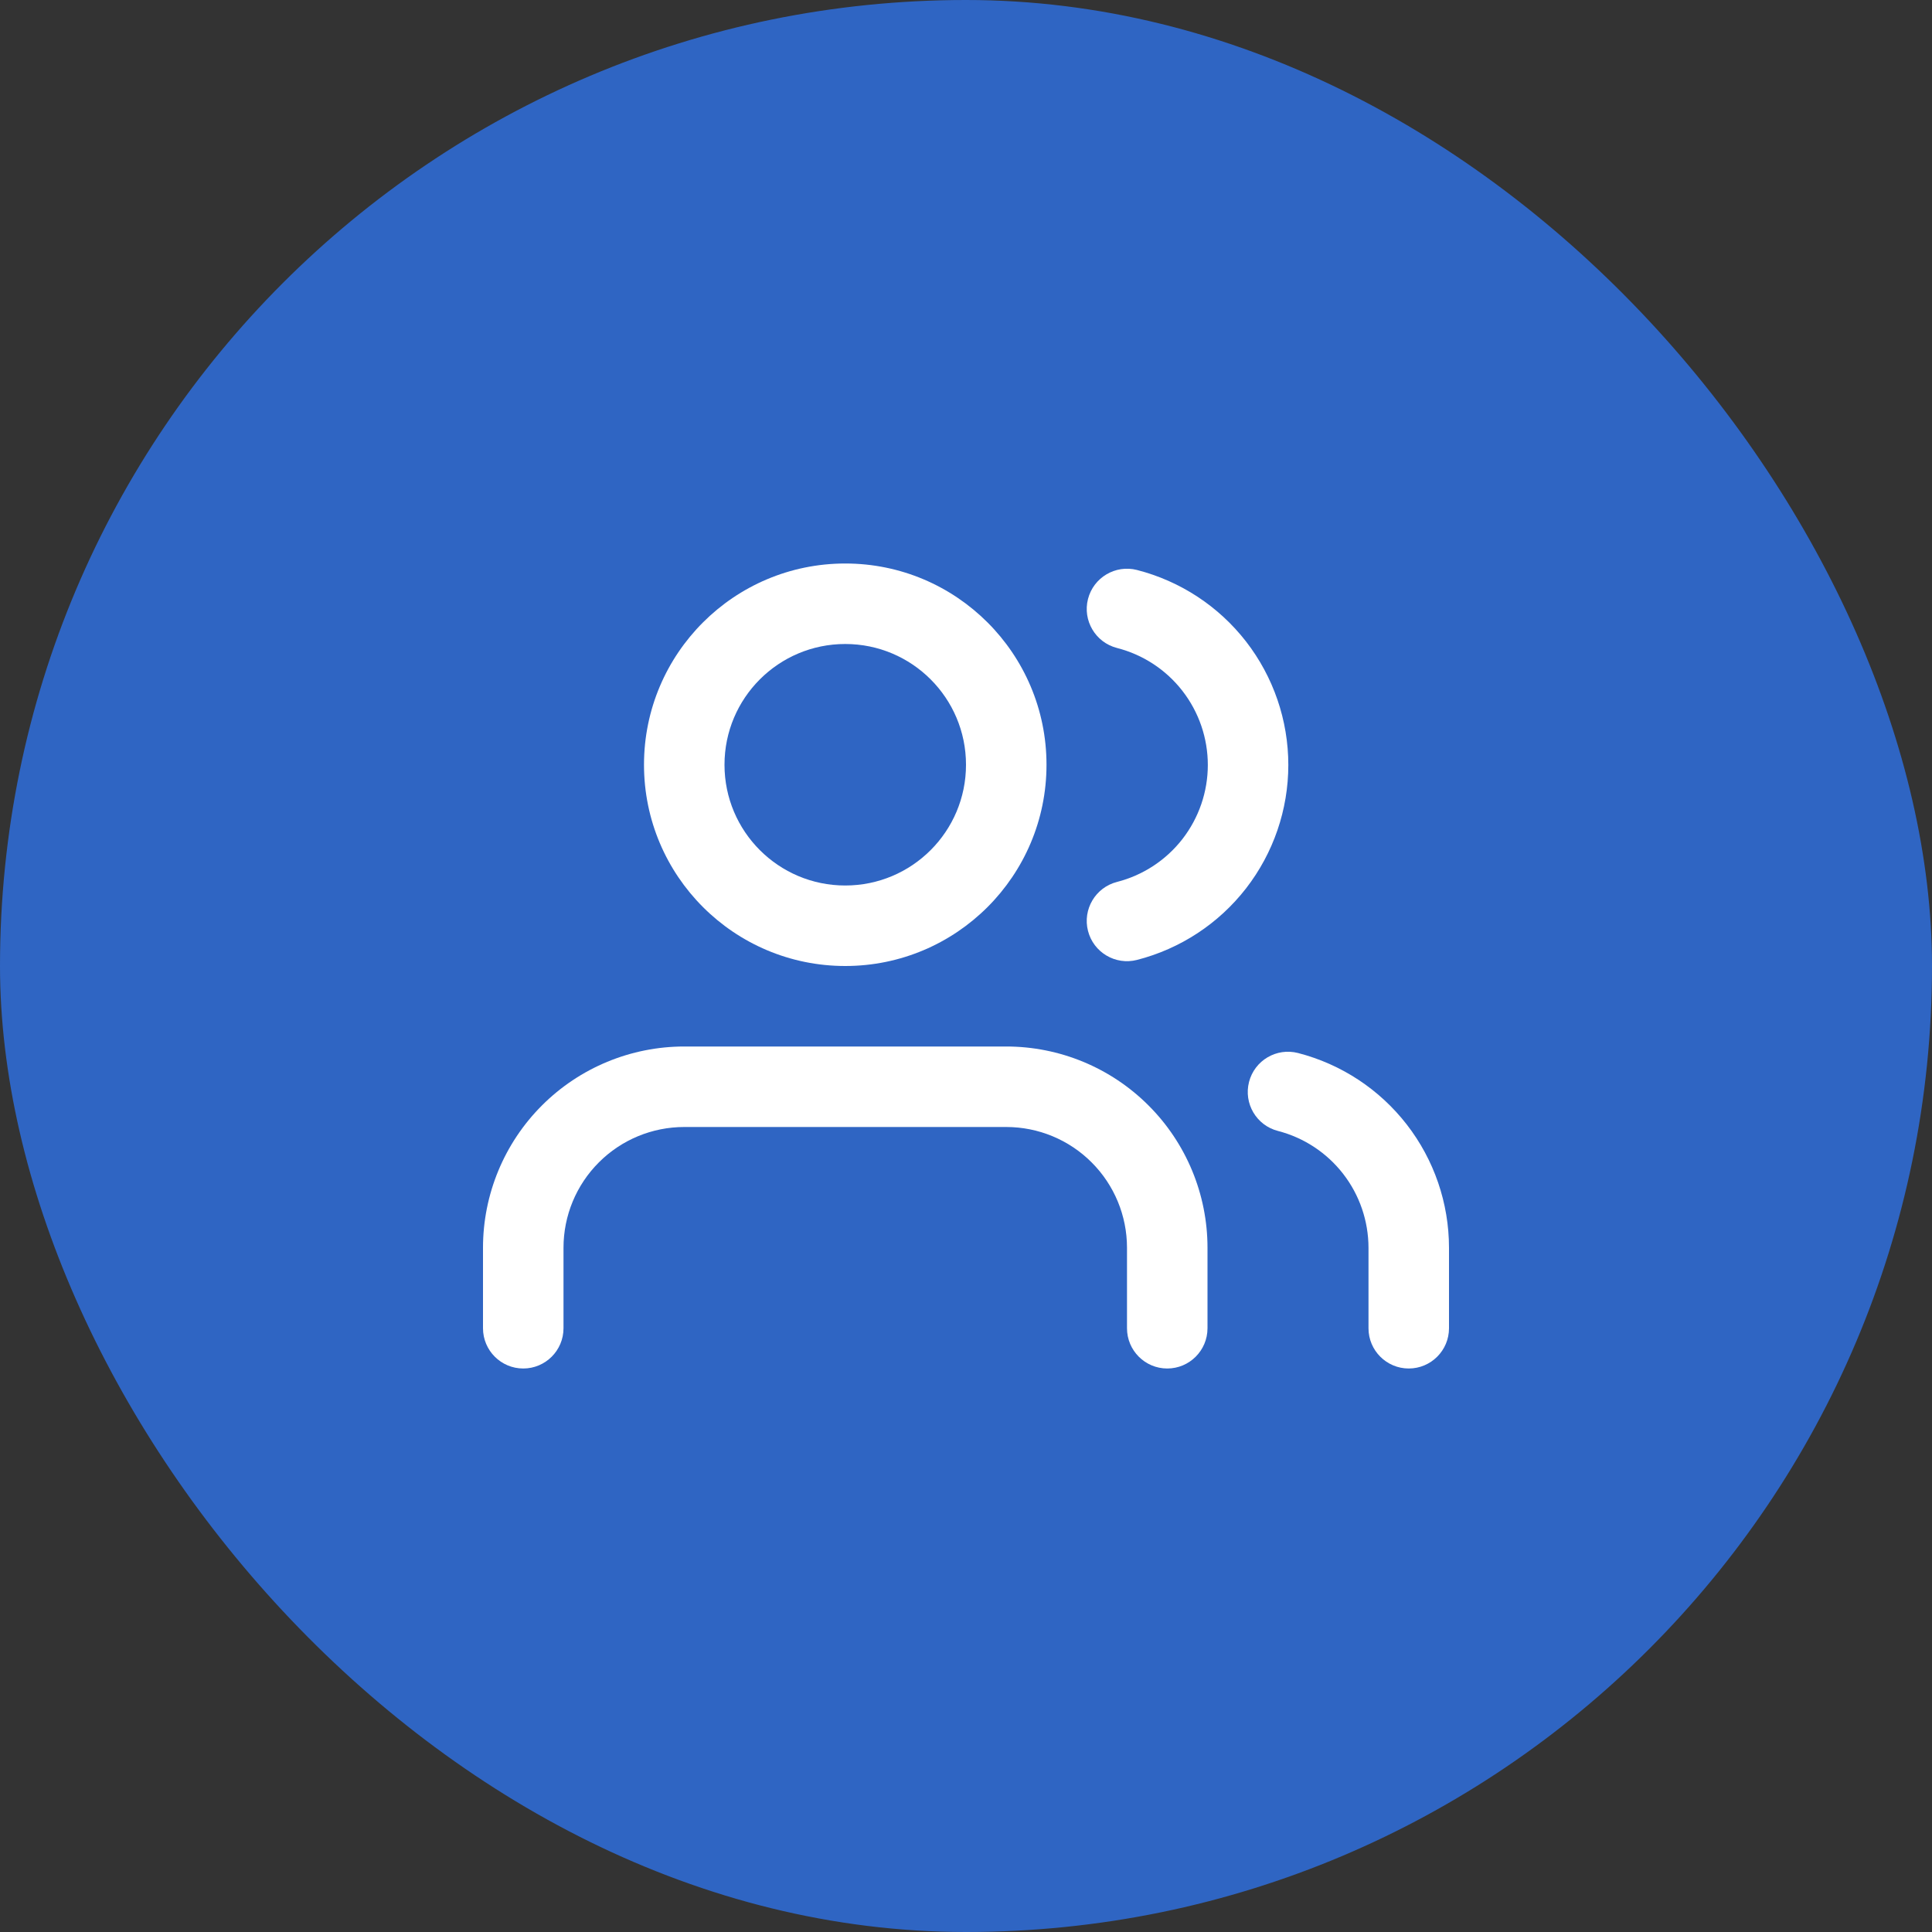
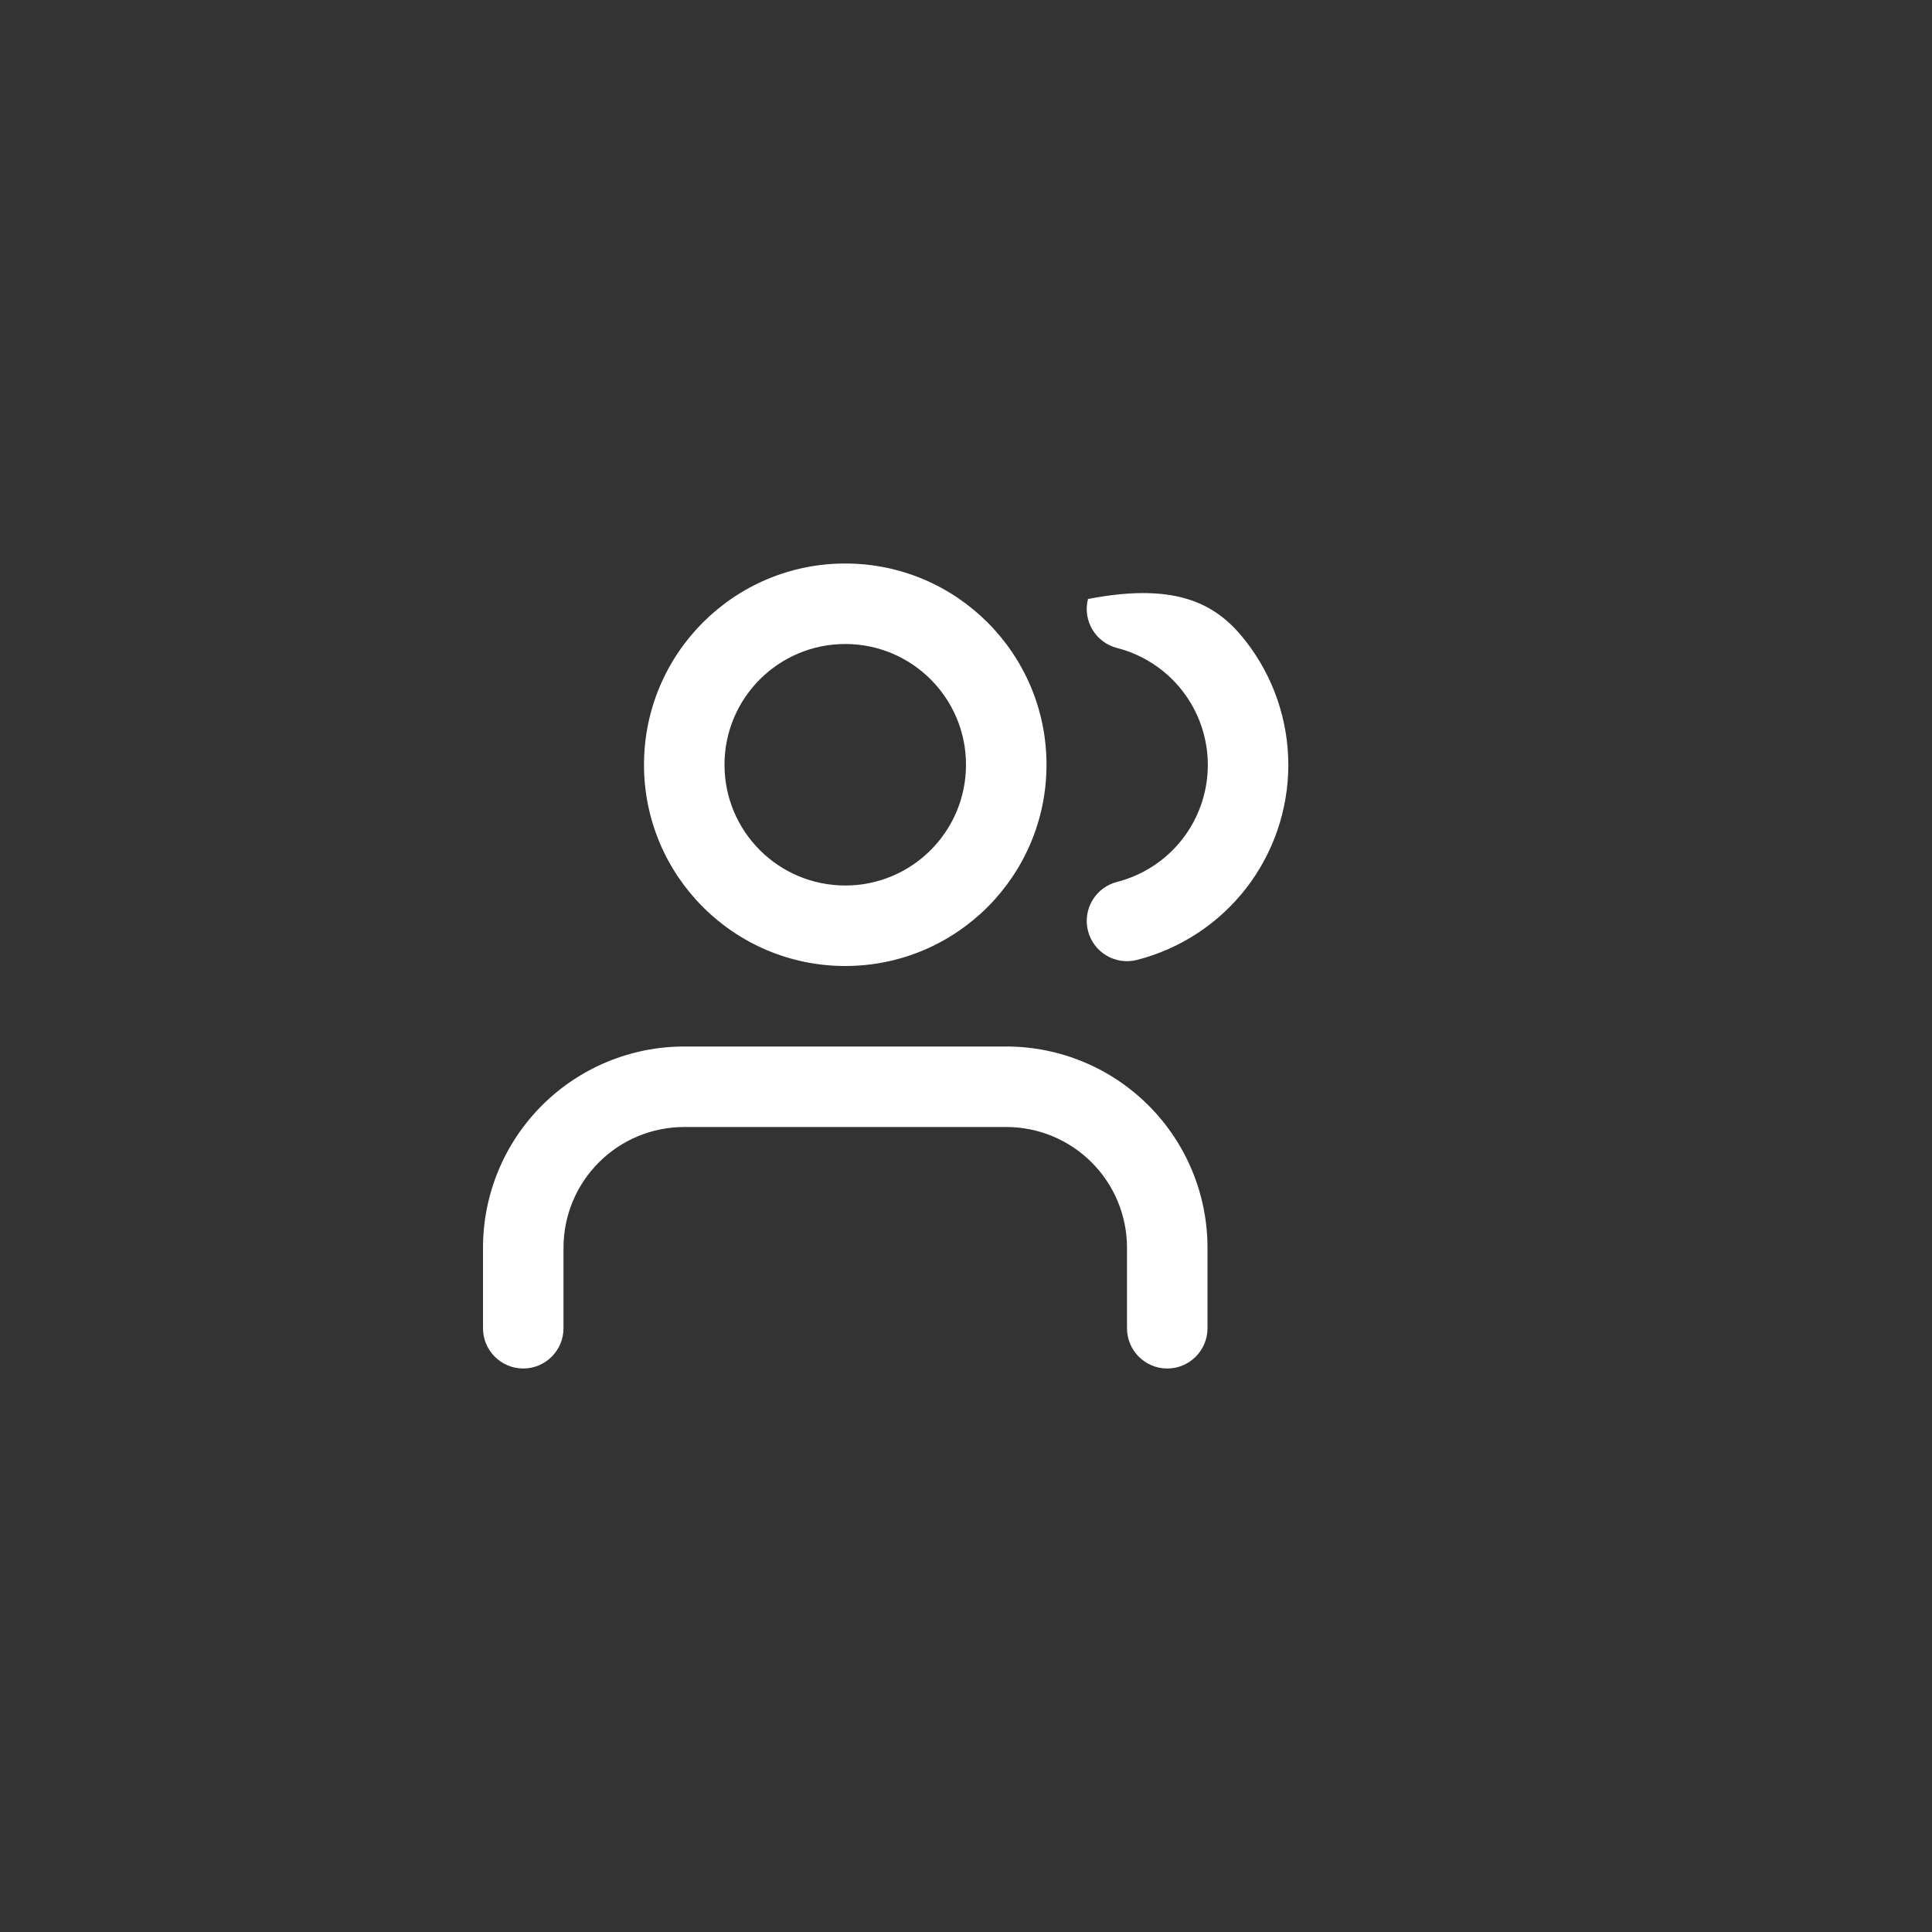
<svg xmlns="http://www.w3.org/2000/svg" width="48" height="48" viewBox="0 0 48 48" fill="none">
  <rect x="0" y="0" width="48" height="48" fill="#333333" stroke="none" />
-   <rect width="48" height="48" rx="24" fill="#2F65C3" />
  <path fill-rule="evenodd" clip-rule="evenodd" d="M13.464 27.465C14.402 26.527 15.674 26 17 26H25C26.326 26 27.598 26.527 28.535 27.465C29.473 28.402 30 29.674 30 31V33C30 33.552 29.552 34 29 34C28.448 34 28 33.552 28 33V31C28 30.204 27.684 29.441 27.121 28.879C26.559 28.316 25.796 28 25 28H17C16.204 28 15.441 28.316 14.879 28.879C14.316 29.441 14 30.204 14 31V33C14 33.552 13.552 34 13 34C12.448 34 12 33.552 12 33V31C12 29.674 12.527 28.402 13.464 27.465Z" fill="white" />
  <path fill-rule="evenodd" clip-rule="evenodd" d="M21 16C19.343 16 18 17.343 18 19C18 20.657 19.343 22 21 22C22.657 22 24 20.657 24 19C24 17.343 22.657 16 21 16ZM16 19C16 16.239 18.239 14 21 14C23.761 14 26 16.239 26 19C26 21.761 23.761 24 21 24C18.239 24 16 21.761 16 19Z" fill="white" />
-   <path fill-rule="evenodd" clip-rule="evenodd" d="M31.032 26.88C31.17 26.345 31.715 26.024 32.25 26.162C33.323 26.439 34.273 27.064 34.952 27.94C35.63 28.815 35.999 29.891 36 30.999V33C36 33.552 35.552 34 35 34C34.448 34 34 33.552 34 33V31.001C33.999 30.336 33.778 29.69 33.371 29.165C32.964 28.64 32.394 28.264 31.75 28.098C31.215 27.96 30.894 27.415 31.032 26.88Z" fill="white" />
-   <path fill-rule="evenodd" clip-rule="evenodd" d="M27.031 14.882C27.168 14.347 27.713 14.024 28.248 14.161C29.324 14.437 30.277 15.062 30.958 15.939C31.638 16.816 32.008 17.895 32.008 19.005C32.008 20.115 31.638 21.194 30.958 22.071C30.277 22.948 29.324 23.573 28.248 23.849C27.713 23.986 27.168 23.663 27.031 23.128C26.894 22.593 27.217 22.048 27.752 21.911C28.397 21.746 28.969 21.371 29.378 20.845C29.786 20.318 30.008 19.671 30.008 19.005C30.008 18.339 29.786 17.692 29.378 17.166C28.969 16.639 28.397 16.264 27.752 16.099C27.217 15.962 26.894 15.417 27.031 14.882Z" fill="white" />
+   <path fill-rule="evenodd" clip-rule="evenodd" d="M27.031 14.882C29.324 14.437 30.277 15.062 30.958 15.939C31.638 16.816 32.008 17.895 32.008 19.005C32.008 20.115 31.638 21.194 30.958 22.071C30.277 22.948 29.324 23.573 28.248 23.849C27.713 23.986 27.168 23.663 27.031 23.128C26.894 22.593 27.217 22.048 27.752 21.911C28.397 21.746 28.969 21.371 29.378 20.845C29.786 20.318 30.008 19.671 30.008 19.005C30.008 18.339 29.786 17.692 29.378 17.166C28.969 16.639 28.397 16.264 27.752 16.099C27.217 15.962 26.894 15.417 27.031 14.882Z" fill="white" />
</svg>